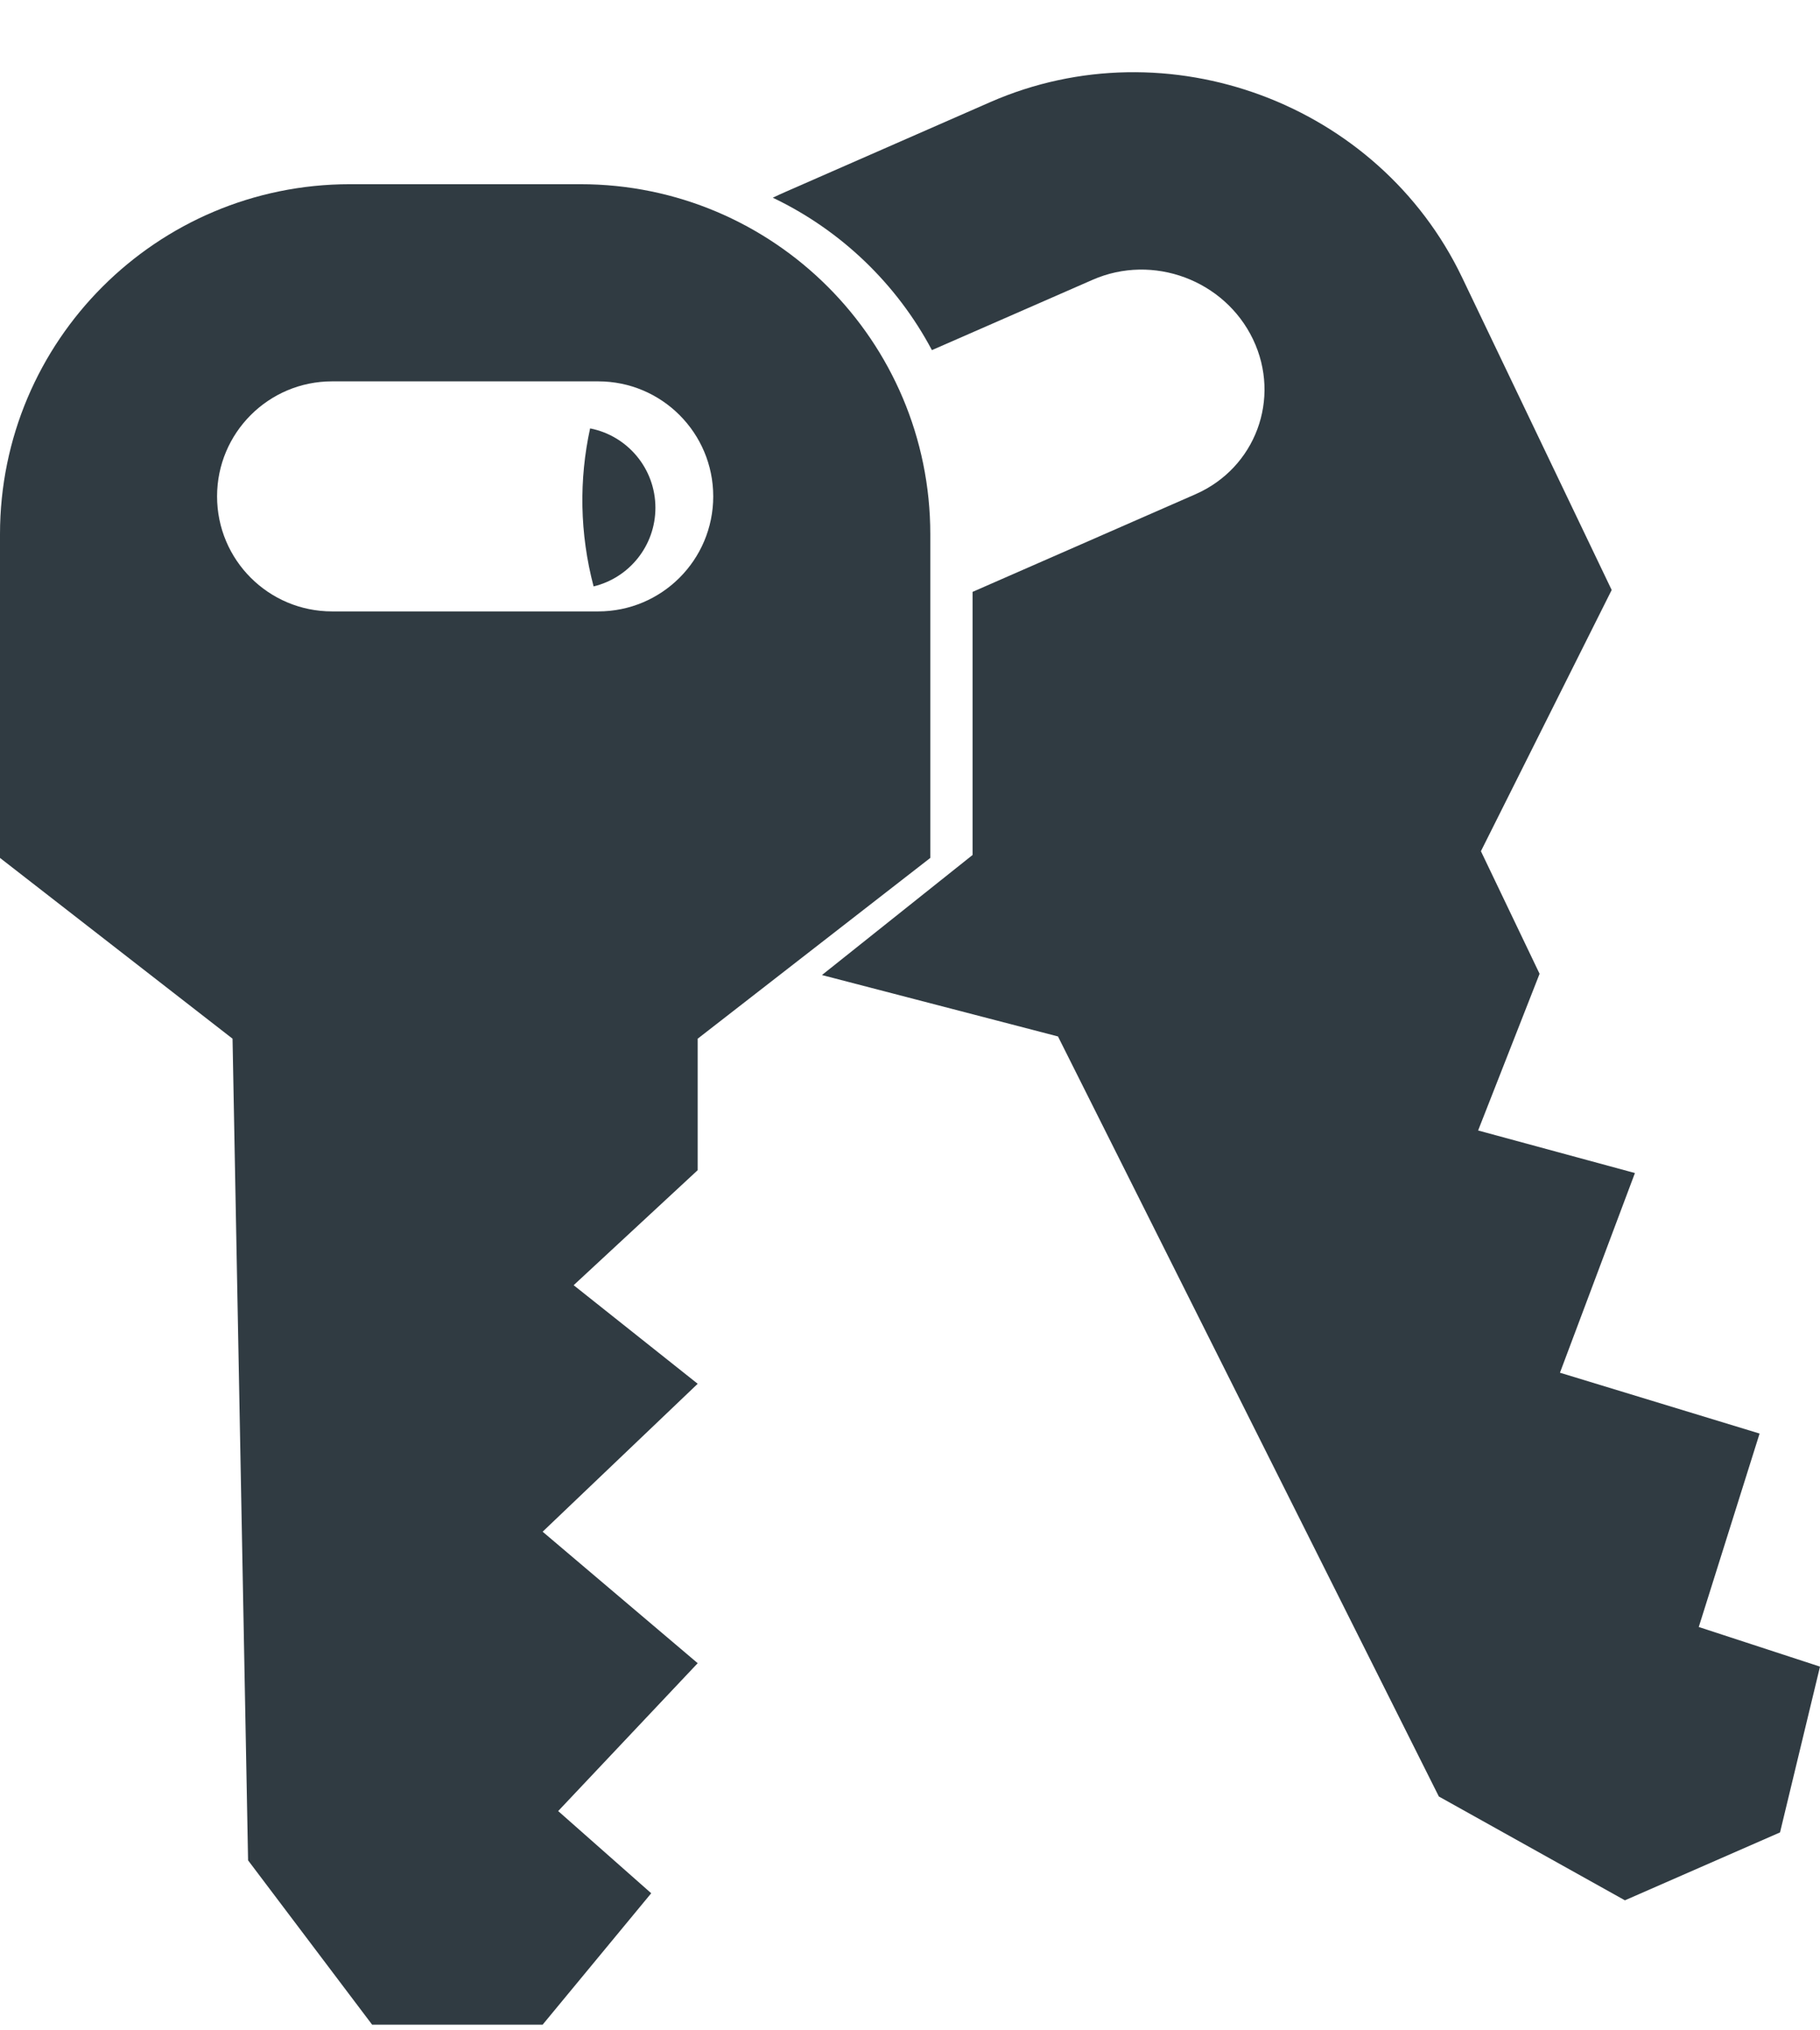
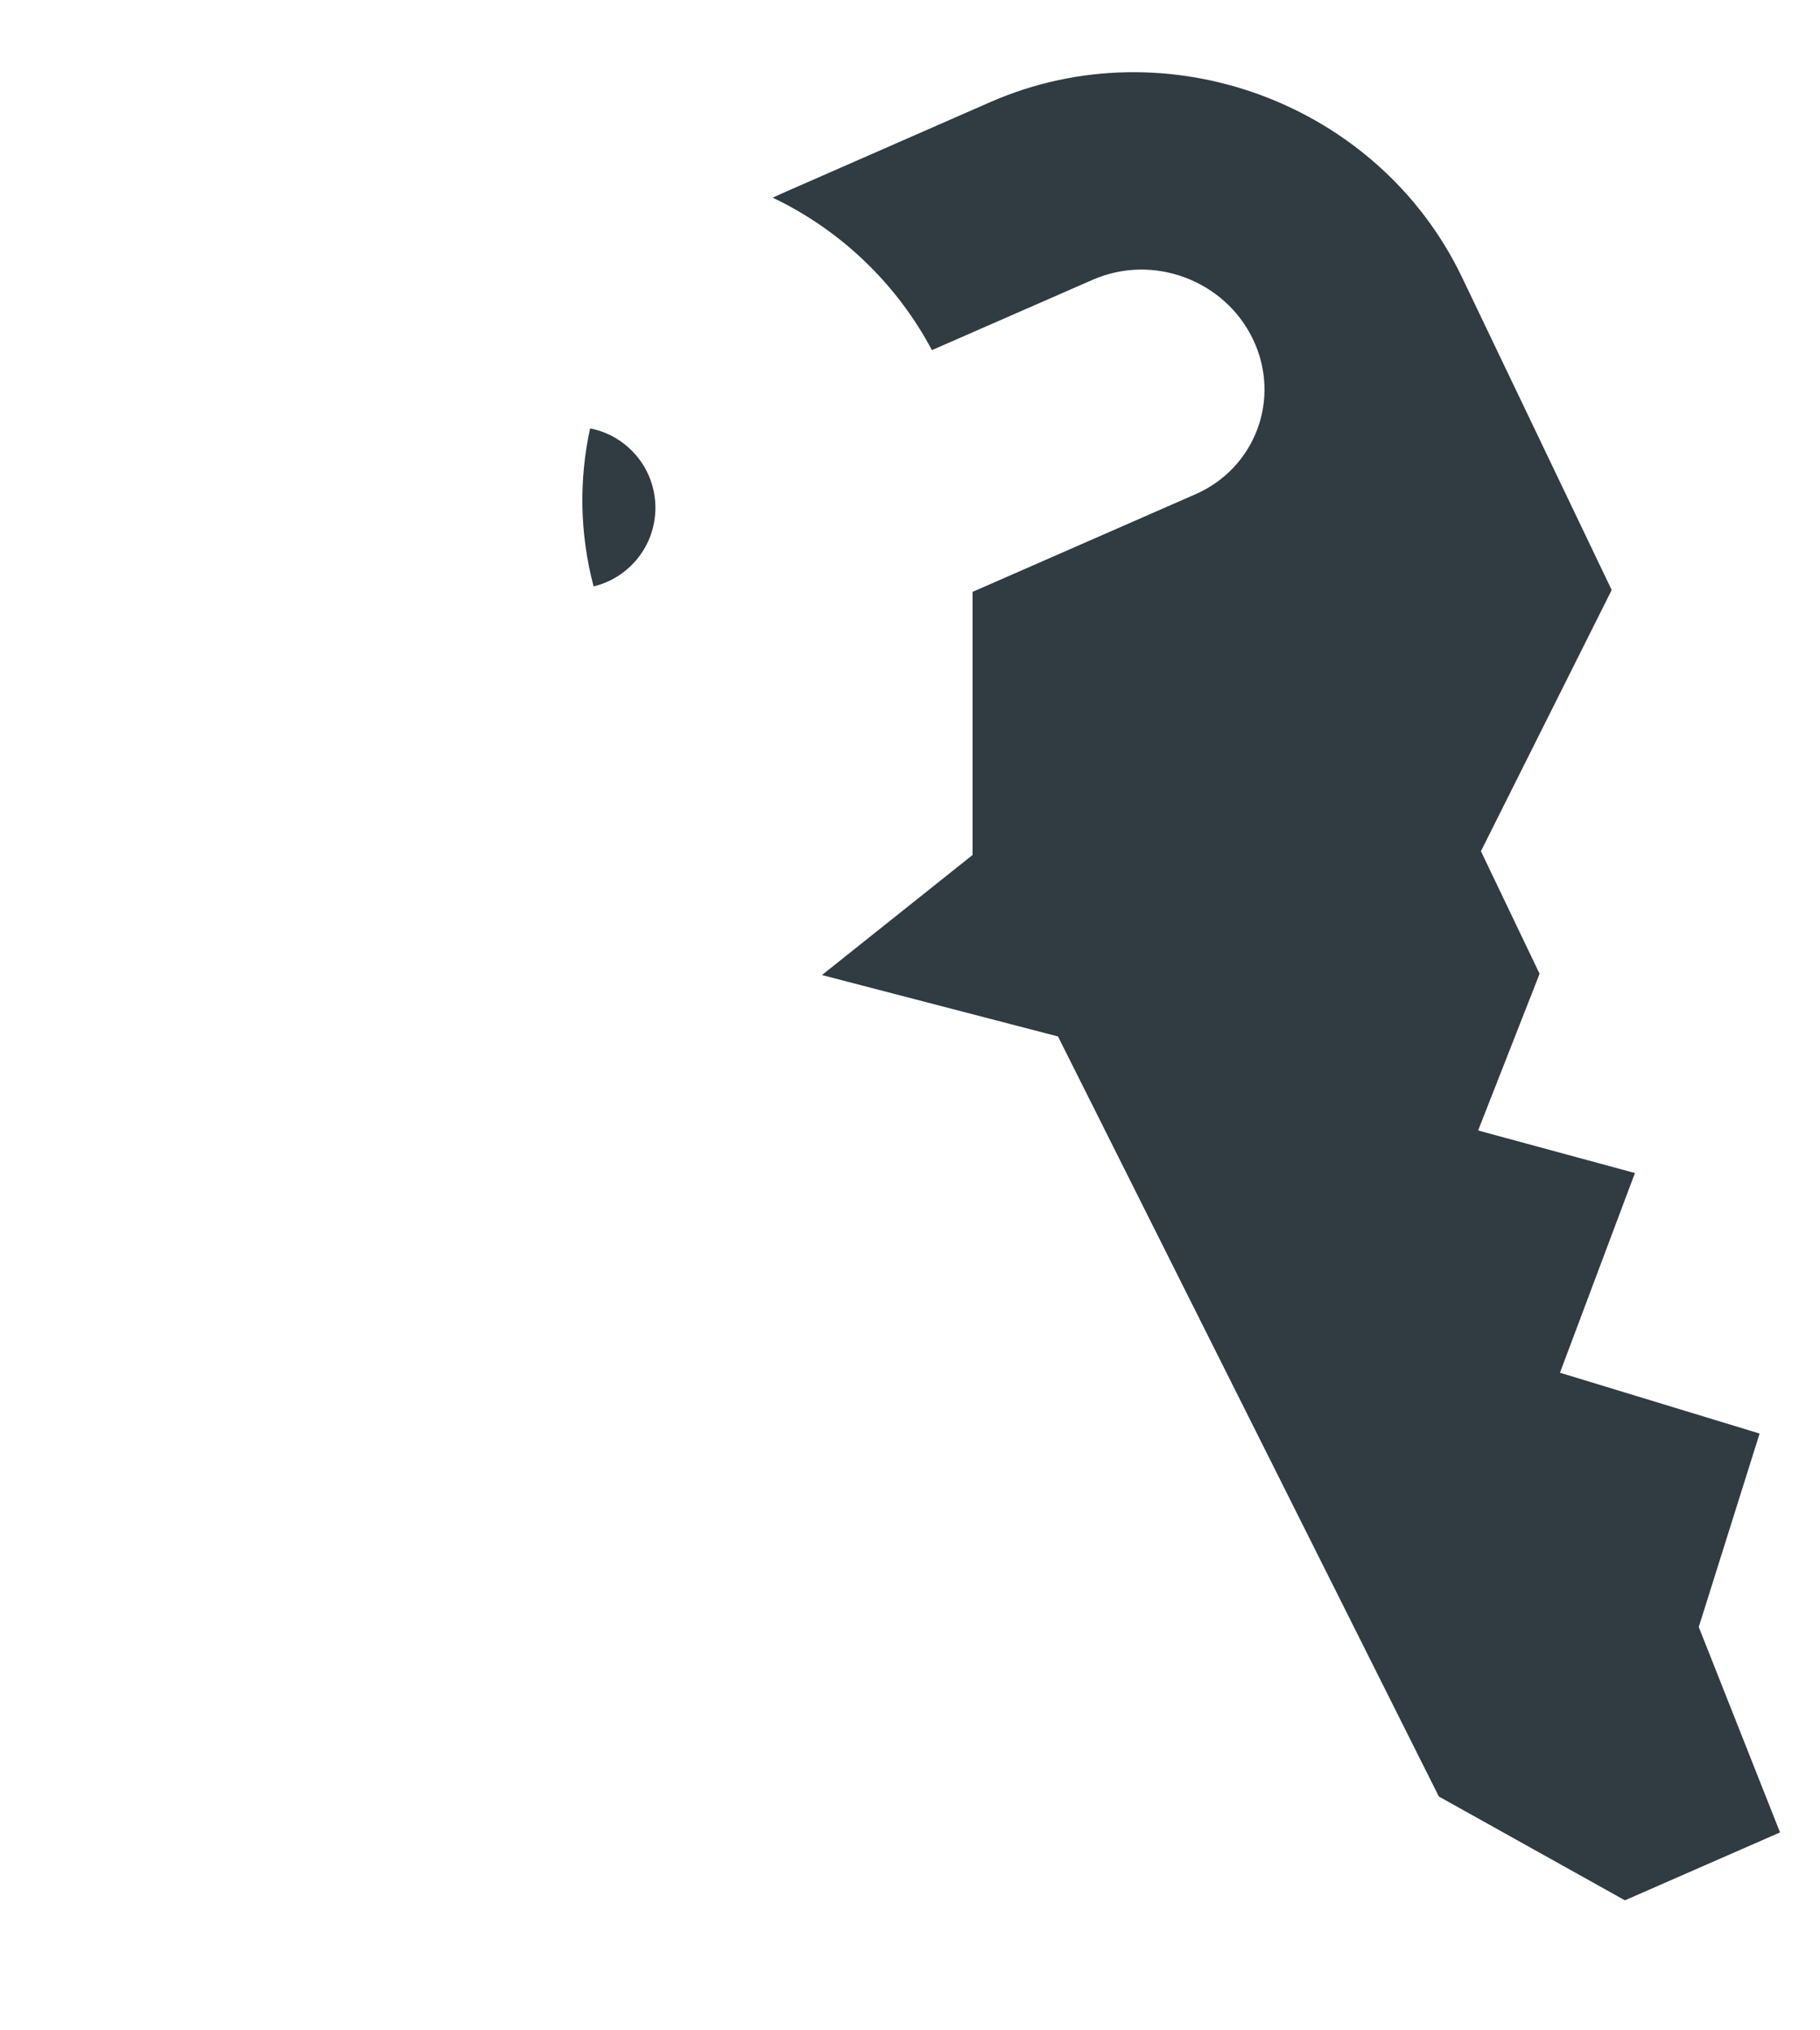
<svg xmlns="http://www.w3.org/2000/svg" width="26" height="29" viewBox="0 0 26 29" fill="none">
-   <path fill-rule="evenodd" clip-rule="evenodd" d="M11.04 2.824C11.101 2.795 11.162 2.766 11.225 2.739L14.148 1.458C16.678 0.351 19.695 1.472 20.887 3.963L23.024 8.427L21.156 12.158L21.994 13.909L21.116 16.147L23.356 16.755L22.285 19.607L25.137 20.476L24.268 23.239L26 23.805L25.429 26.173L23.213 27.143L20.555 25.66L15.114 14.804L11.742 13.927L13.894 12.212V8.454L17.077 7.06C17.936 6.684 18.305 5.693 17.9 4.846C17.494 4 16.47 3.619 15.61 3.996L13.313 5.001C12.81 4.053 12.011 3.287 11.04 2.824ZM8.48 8.376C8.28 7.619 8.271 6.847 8.43 6.119C8.962 6.222 9.363 6.691 9.363 7.253C9.363 7.797 8.987 8.254 8.48 8.376Z" fill="#303B42" />
-   <path fill-rule="evenodd" clip-rule="evenodd" d="M5 2.631C2.239 2.631 0 4.869 0 7.631V12.254L3.322 14.836L3.544 26.572L5.316 28.919H7.752L9.303 27.042L7.974 25.868L9.967 23.756L7.752 21.878L9.967 19.765L8.195 18.357L9.967 16.714V14.836L13.29 12.254V7.631C13.29 4.869 11.051 2.631 8.29 2.631H5ZM4.744 5.447C3.836 5.447 3.101 6.183 3.101 7.09C3.101 7.998 3.836 8.733 4.744 8.733H8.546C9.453 8.733 10.189 7.998 10.189 7.09C10.189 6.183 9.453 5.447 8.546 5.447H4.744Z" fill="#303B42" />
+   <path fill-rule="evenodd" clip-rule="evenodd" d="M11.04 2.824C11.101 2.795 11.162 2.766 11.225 2.739L14.148 1.458C16.678 0.351 19.695 1.472 20.887 3.963L23.024 8.427L21.156 12.158L21.994 13.909L21.116 16.147L23.356 16.755L22.285 19.607L25.137 20.476L24.268 23.239L25.429 26.173L23.213 27.143L20.555 25.66L15.114 14.804L11.742 13.927L13.894 12.212V8.454L17.077 7.06C17.936 6.684 18.305 5.693 17.9 4.846C17.494 4 16.47 3.619 15.61 3.996L13.313 5.001C12.81 4.053 12.011 3.287 11.04 2.824ZM8.48 8.376C8.28 7.619 8.271 6.847 8.43 6.119C8.962 6.222 9.363 6.691 9.363 7.253C9.363 7.797 8.987 8.254 8.48 8.376Z" fill="#303B42" />
</svg>